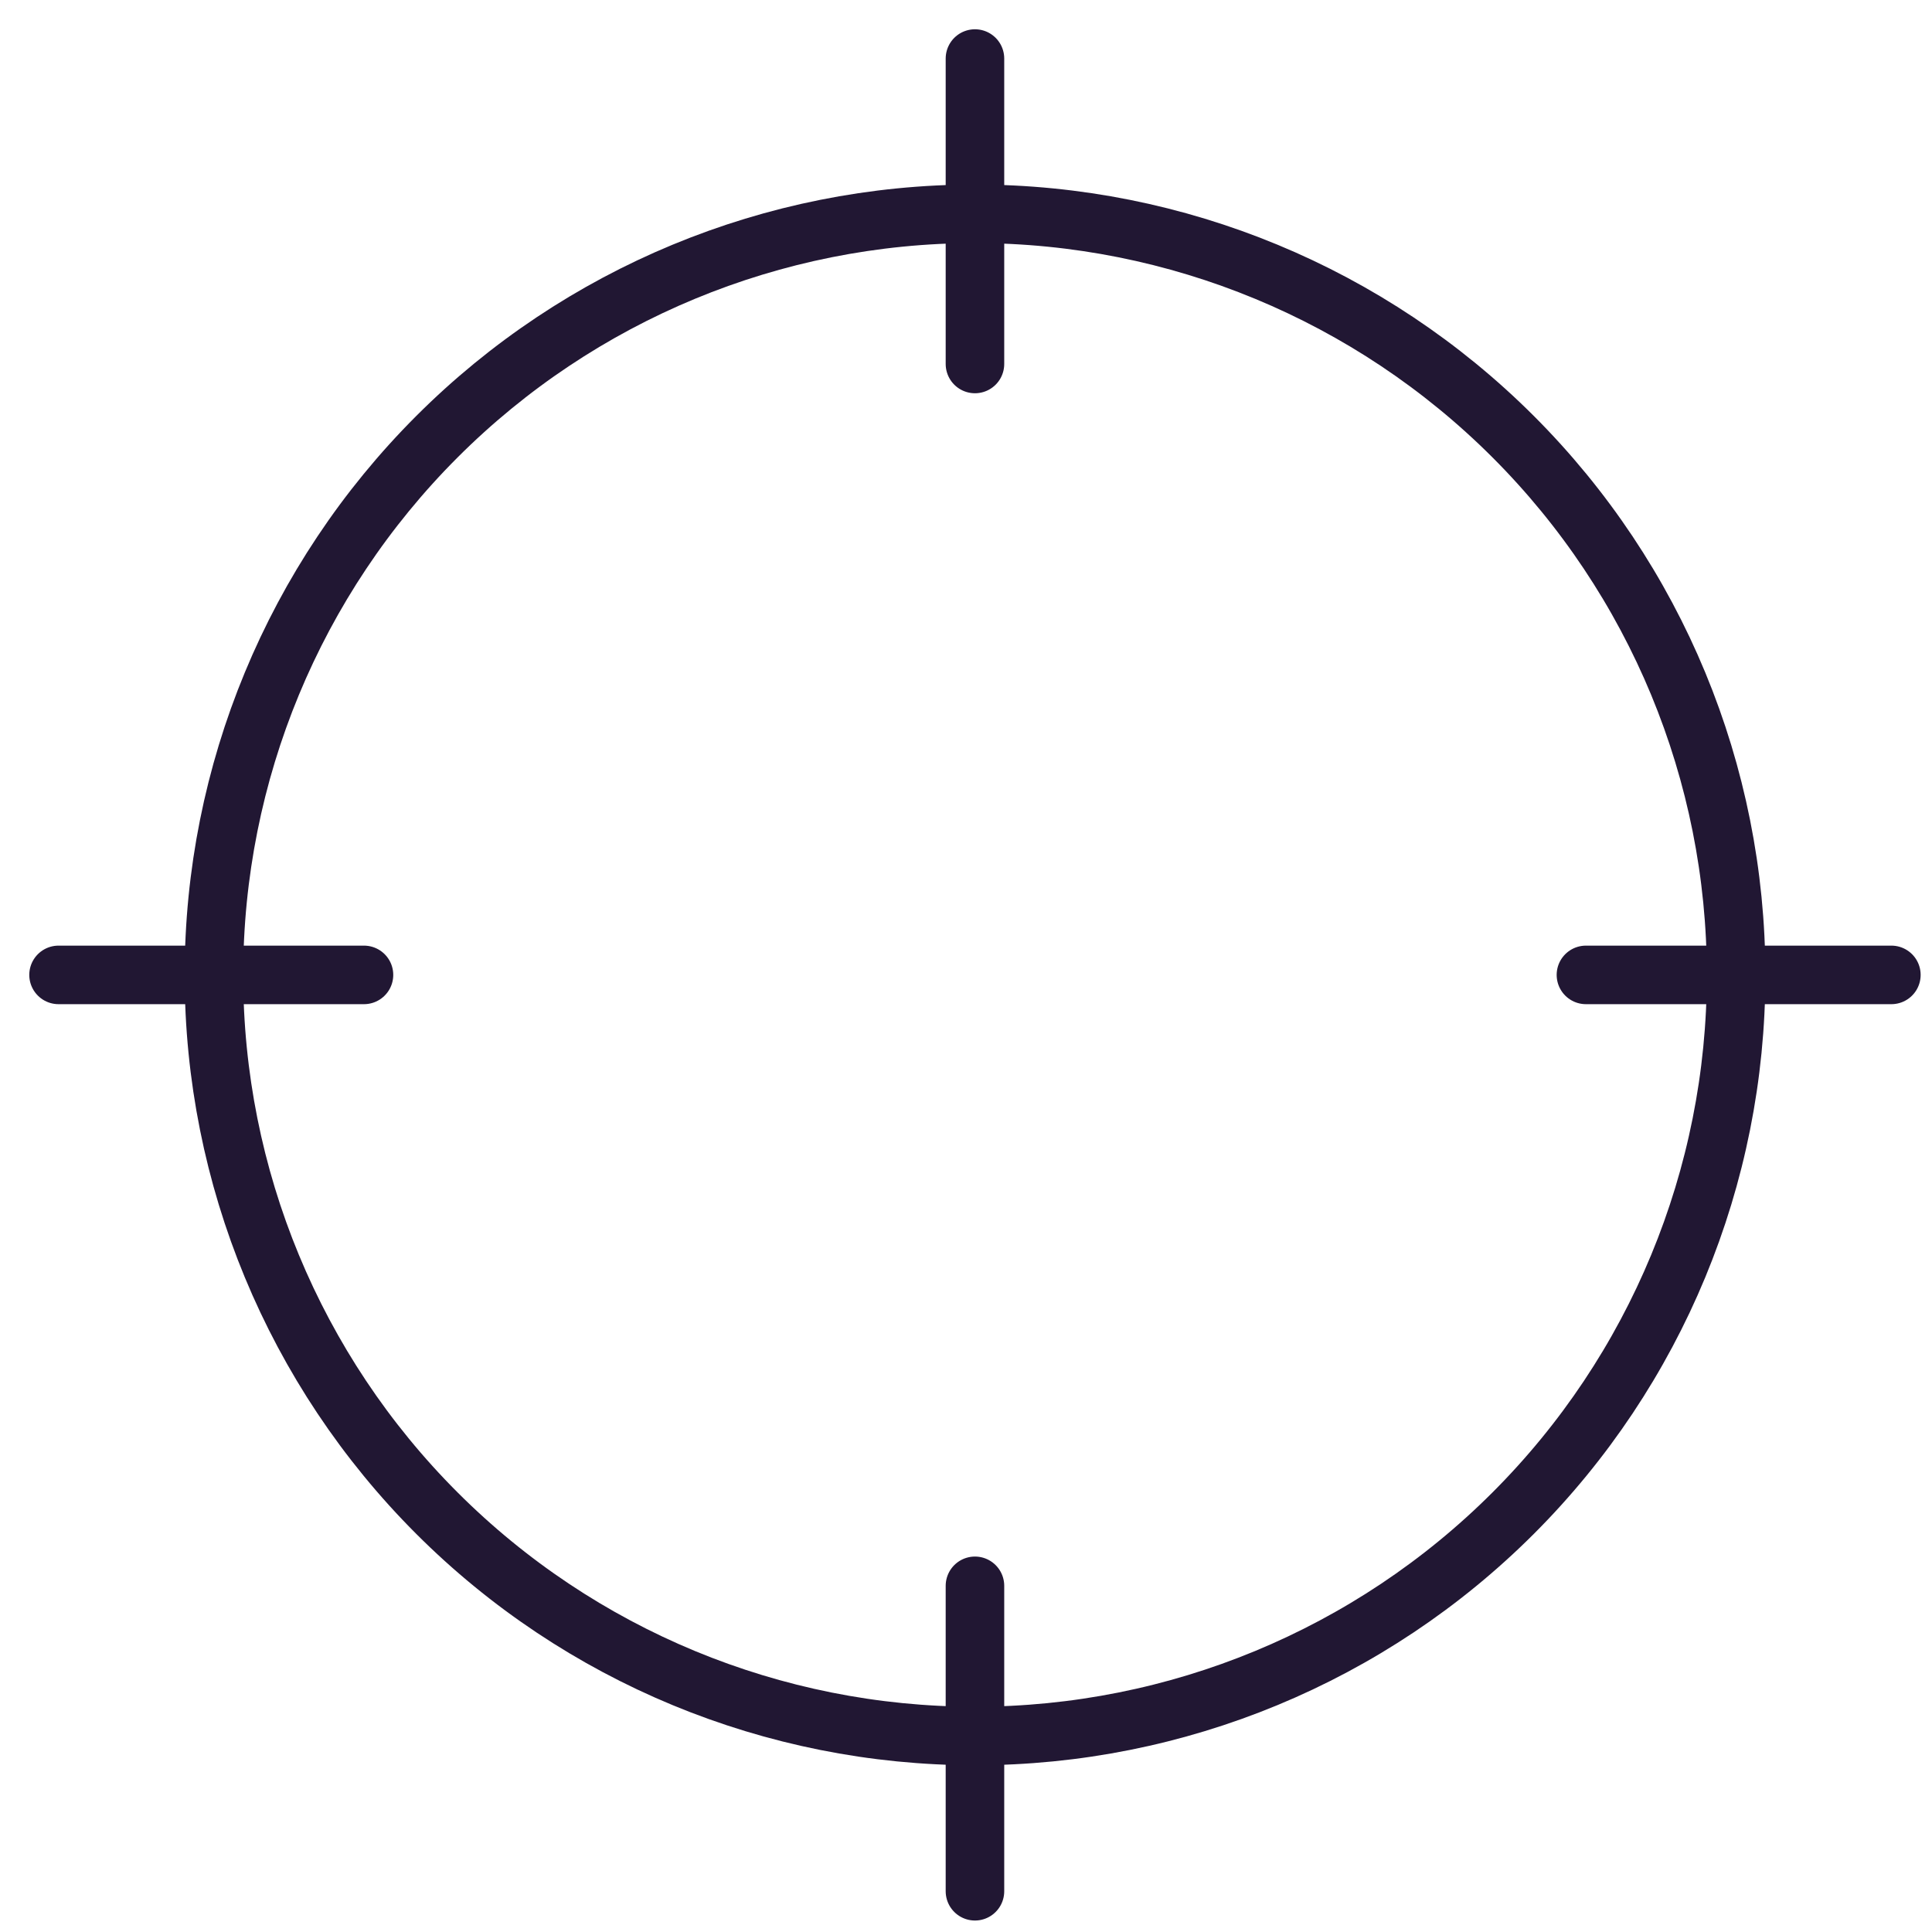
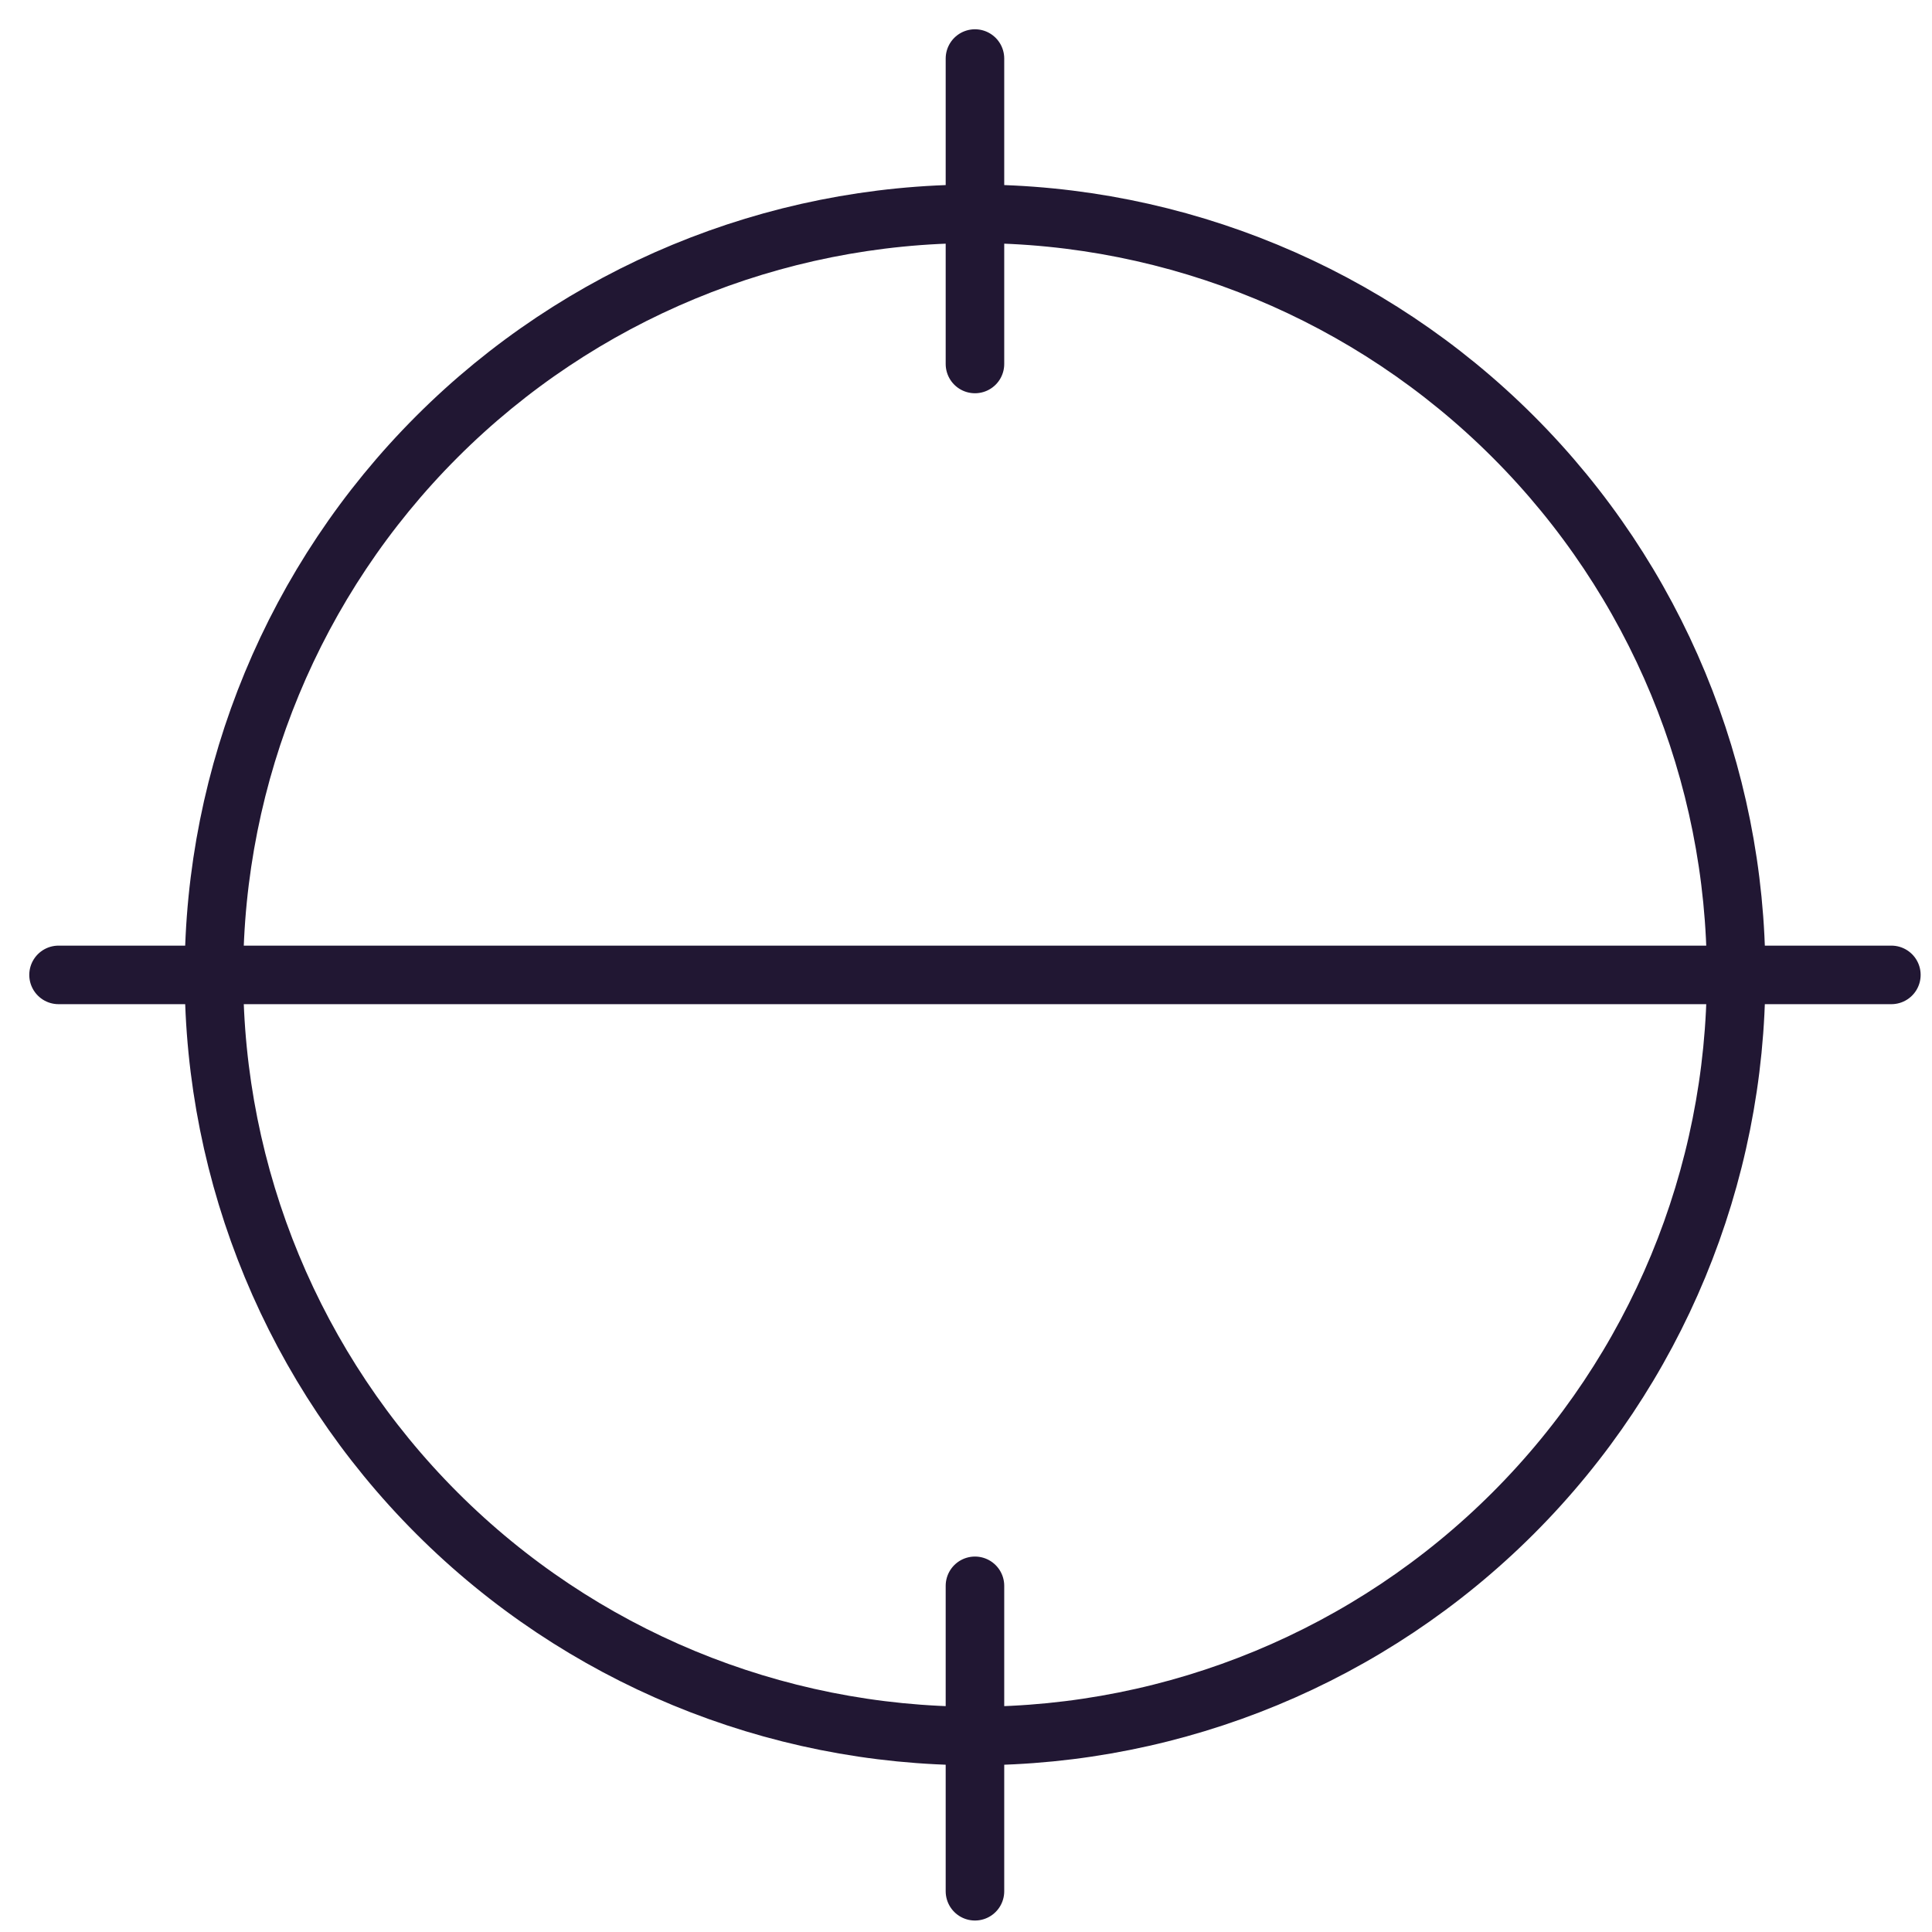
<svg xmlns="http://www.w3.org/2000/svg" fill="none" height="100%" overflow="visible" preserveAspectRatio="none" style="display: block;" viewBox="0 0 33 33" width="100%">
-   <path d="M16.653 1V6.217M16.653 27.087V32.304M32.306 16.652H27.089M6.217 16.652H1M3.654 16.652C3.654 20.1 5.024 23.407 7.462 25.845C9.9 28.283 13.207 29.652 16.654 29.652C20.102 29.652 23.409 28.283 25.847 25.845C28.285 23.407 29.654 20.1 29.654 16.652C29.654 13.204 28.285 9.898 25.847 7.46C23.409 5.022 20.102 3.652 16.654 3.652C13.207 3.652 9.9 5.022 7.462 7.46C5.024 9.898 3.654 13.204 3.654 16.652Z" id="Vector" stroke="#211733" stroke-linecap="round" />
+   <path d="M16.653 1V6.217M16.653 27.087V32.304M32.306 16.652H27.089H1M3.654 16.652C3.654 20.1 5.024 23.407 7.462 25.845C9.9 28.283 13.207 29.652 16.654 29.652C20.102 29.652 23.409 28.283 25.847 25.845C28.285 23.407 29.654 20.1 29.654 16.652C29.654 13.204 28.285 9.898 25.847 7.46C23.409 5.022 20.102 3.652 16.654 3.652C13.207 3.652 9.9 5.022 7.462 7.46C5.024 9.898 3.654 13.204 3.654 16.652Z" id="Vector" stroke="#211733" stroke-linecap="round" />
</svg>